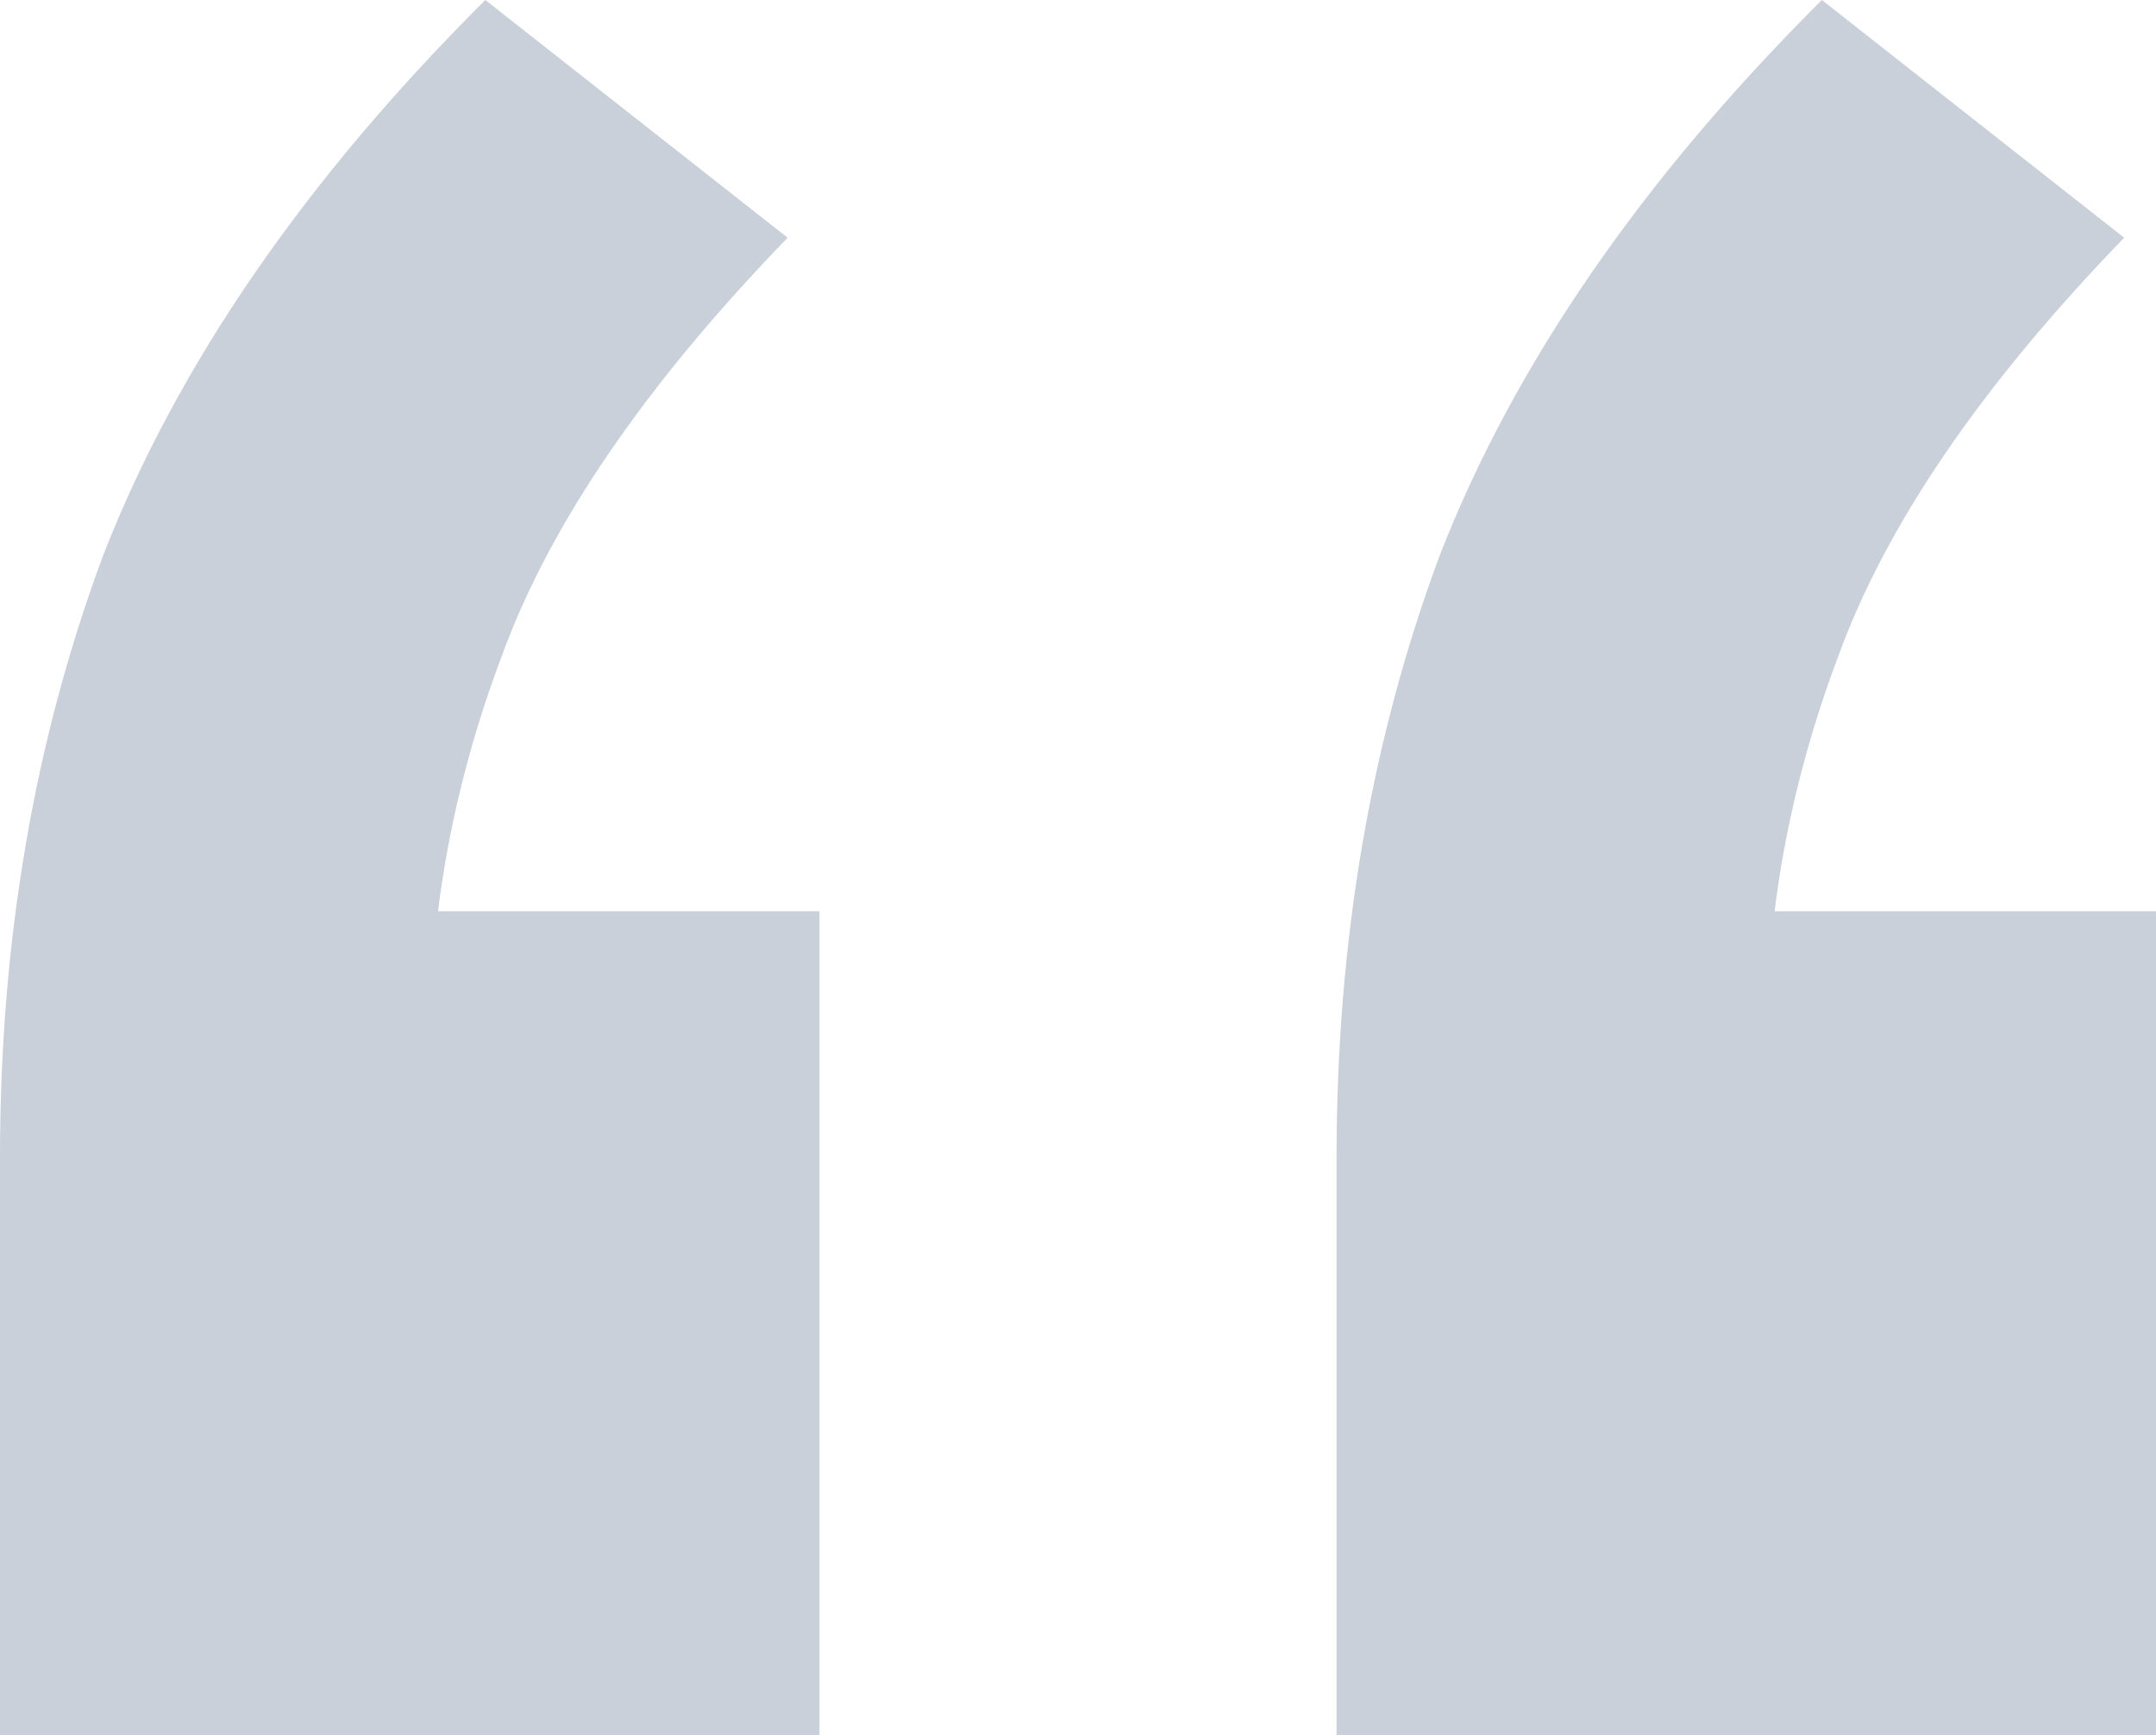
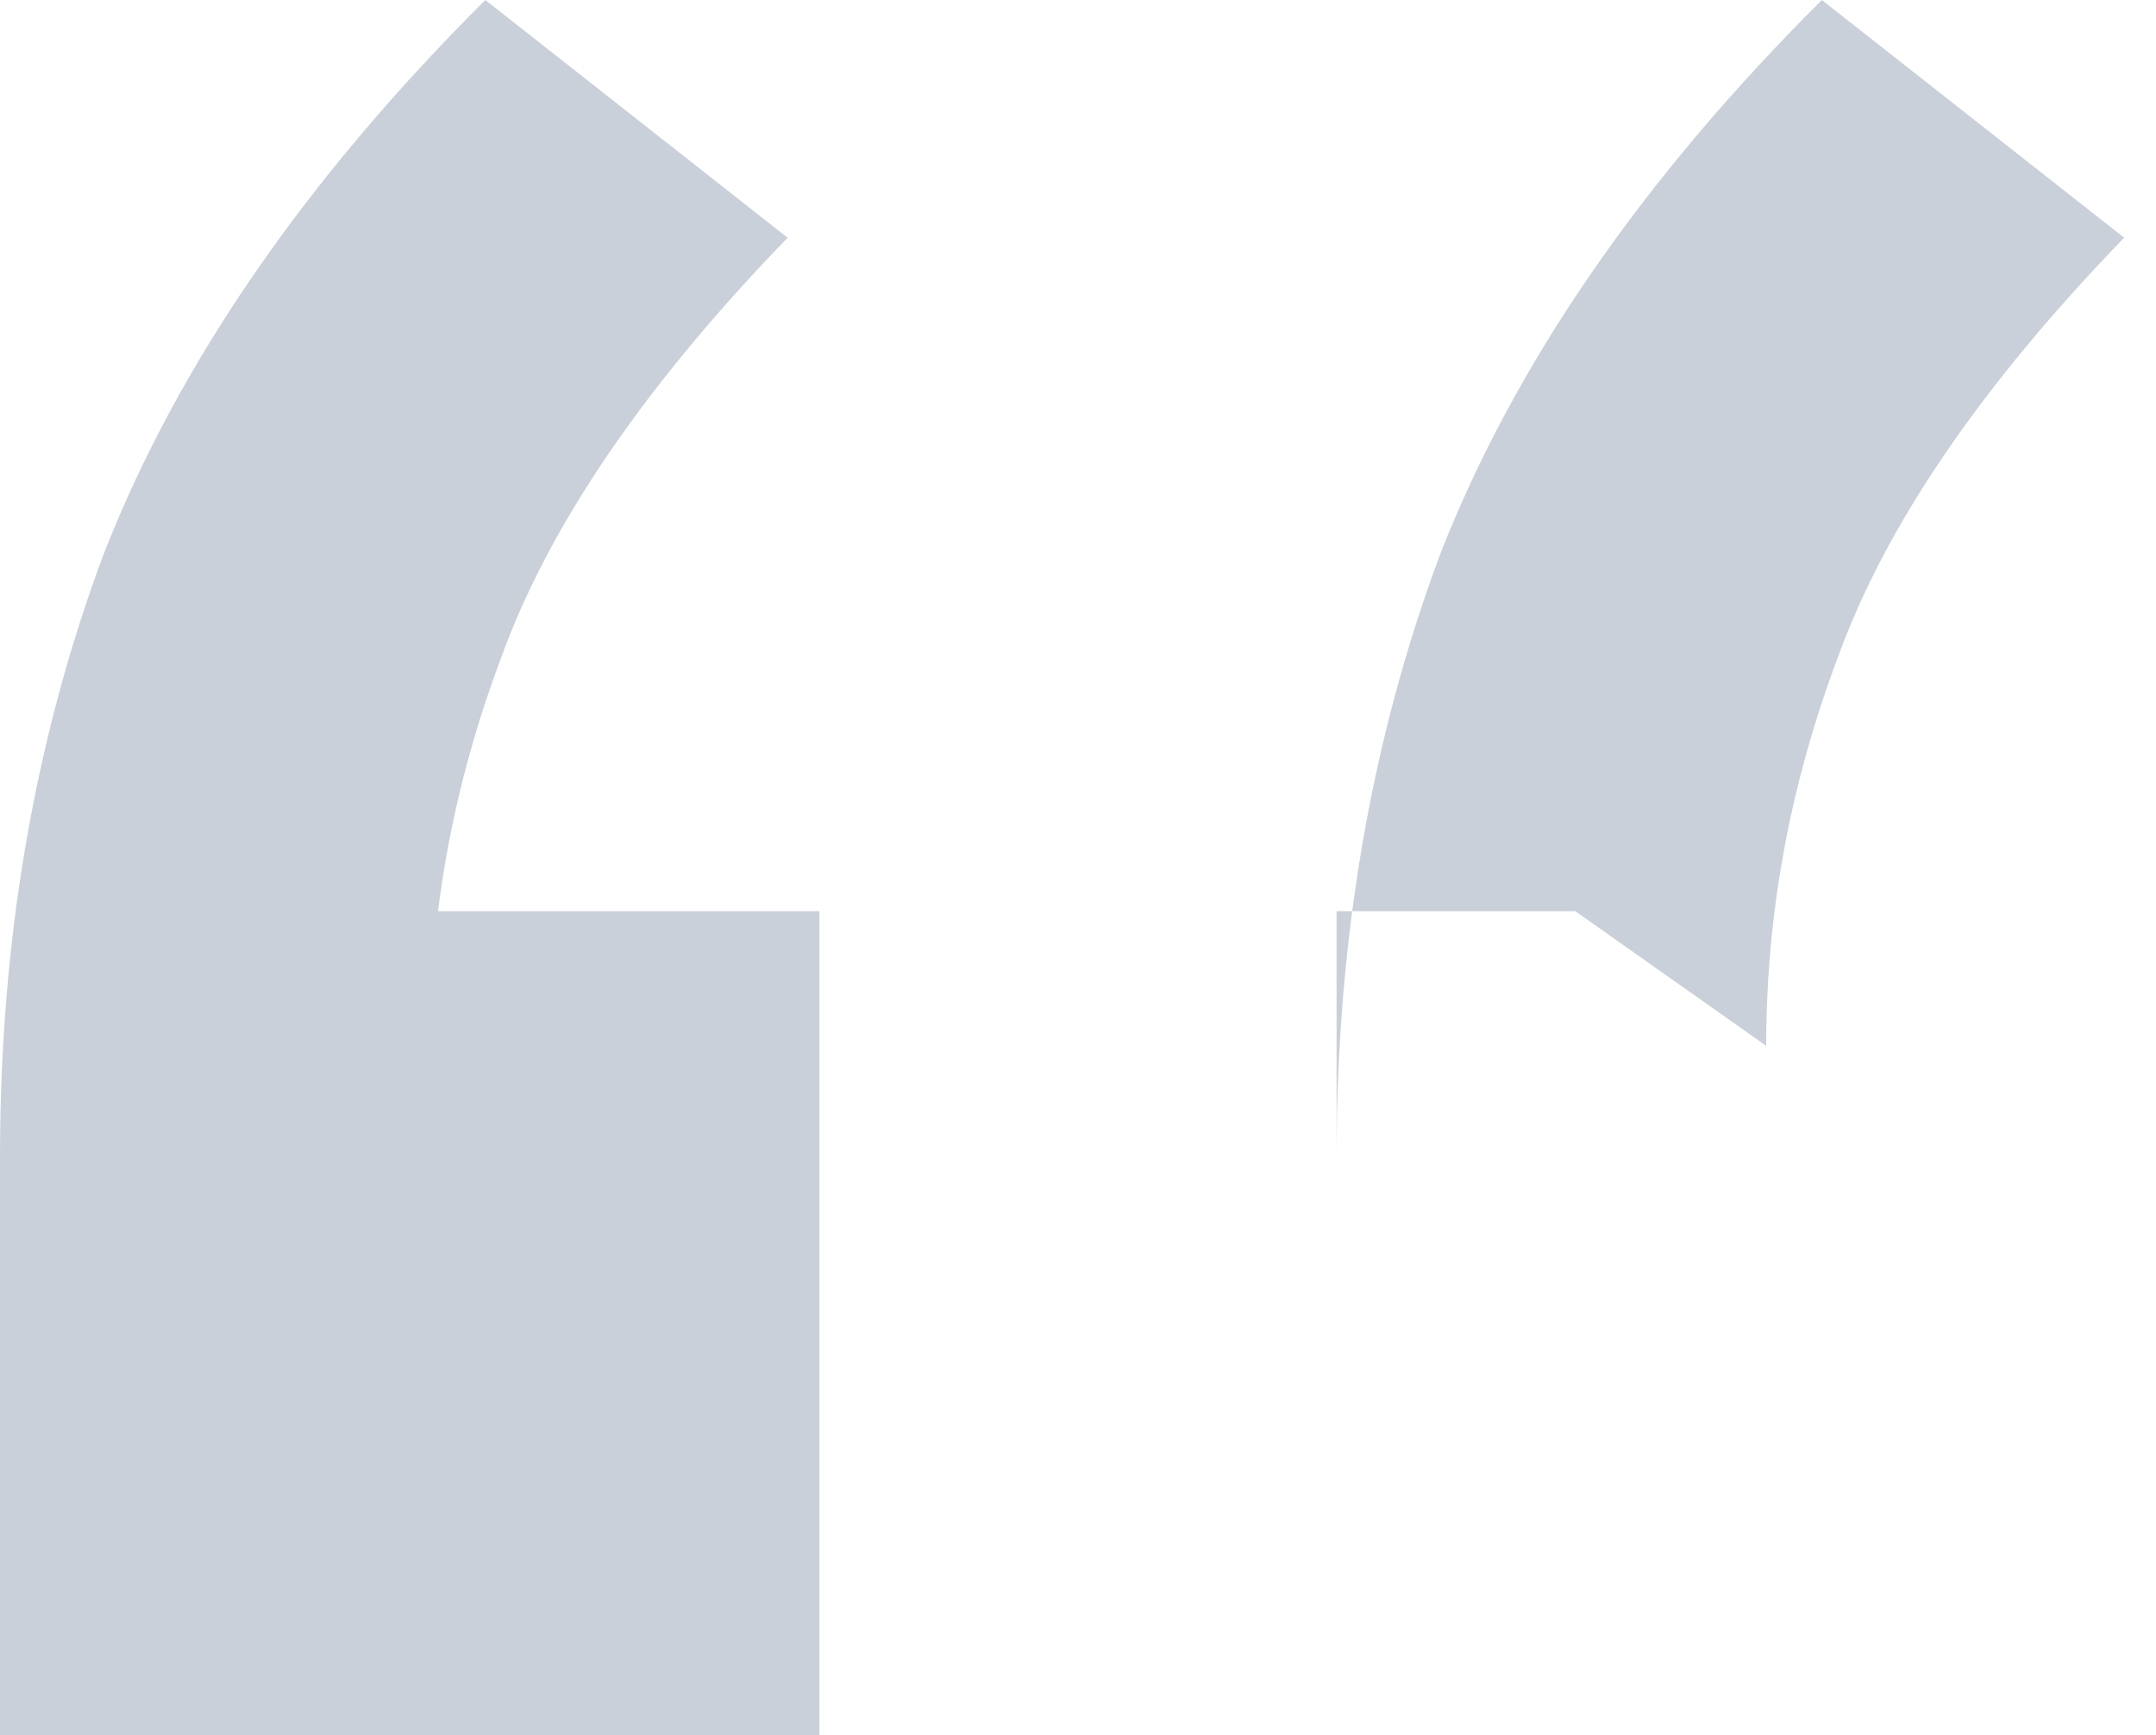
<svg xmlns="http://www.w3.org/2000/svg" width="41" height="33" viewBox="0 0 41 33" fill="none">
-   <path d="M9.229 0L14.978 4.521C12.255 7.333 10.439 9.995 9.531 12.507C8.624 14.918 8.17 17.379 8.17 19.89L4.539 17.329H15.583V33H0V22C0 17.881 0.656 14.064 1.967 10.548C3.379 6.932 5.8 3.416 9.229 0ZM34.646 0L40.395 4.521C37.672 7.333 35.856 9.995 34.948 12.507C34.041 14.918 33.587 17.379 33.587 19.89L29.956 17.329H41V33H25.417V22C25.417 17.881 26.073 14.064 27.384 10.548C28.796 6.932 31.216 3.416 34.646 0Z" fill="#CAD0D9" />
+   <path d="M9.229 0L14.978 4.521C12.255 7.333 10.439 9.995 9.531 12.507C8.624 14.918 8.17 17.379 8.17 19.89L4.539 17.329H15.583V33H0V22C0 17.881 0.656 14.064 1.967 10.548C3.379 6.932 5.8 3.416 9.229 0ZM34.646 0L40.395 4.521C37.672 7.333 35.856 9.995 34.948 12.507C34.041 14.918 33.587 17.379 33.587 19.89L29.956 17.329H41H25.417V22C25.417 17.881 26.073 14.064 27.384 10.548C28.796 6.932 31.216 3.416 34.646 0Z" fill="#CAD0D9" />
</svg>